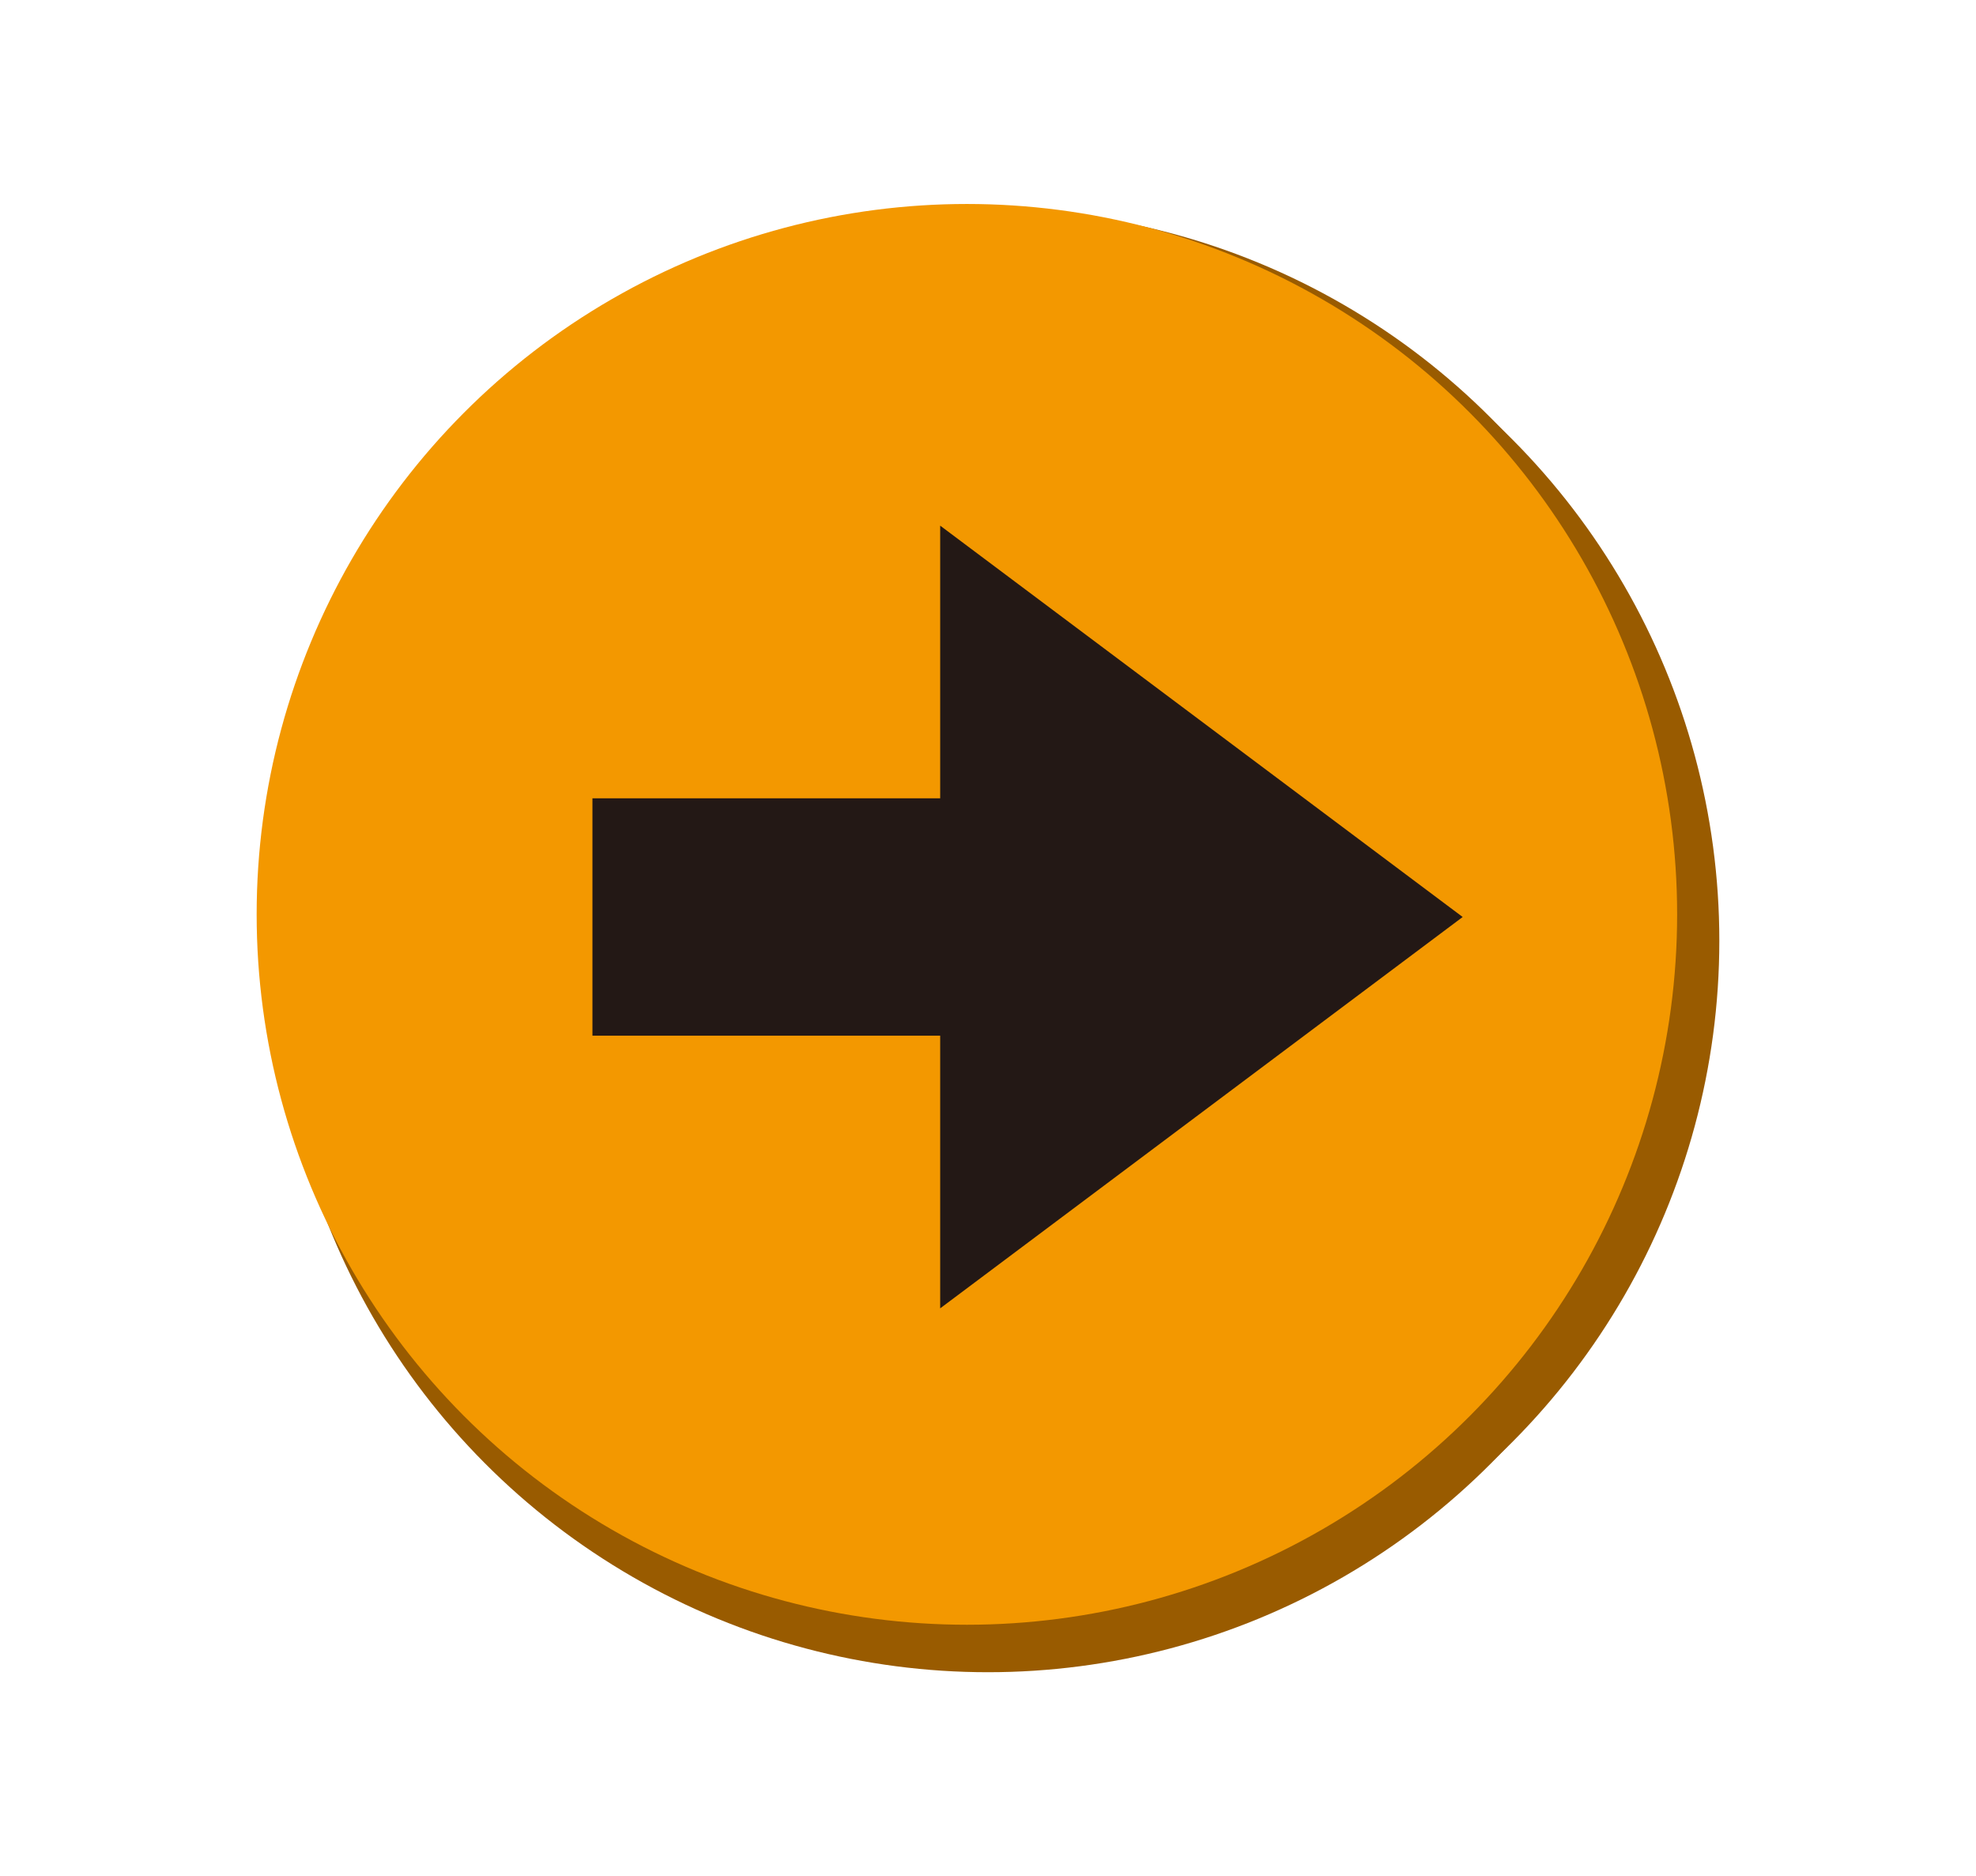
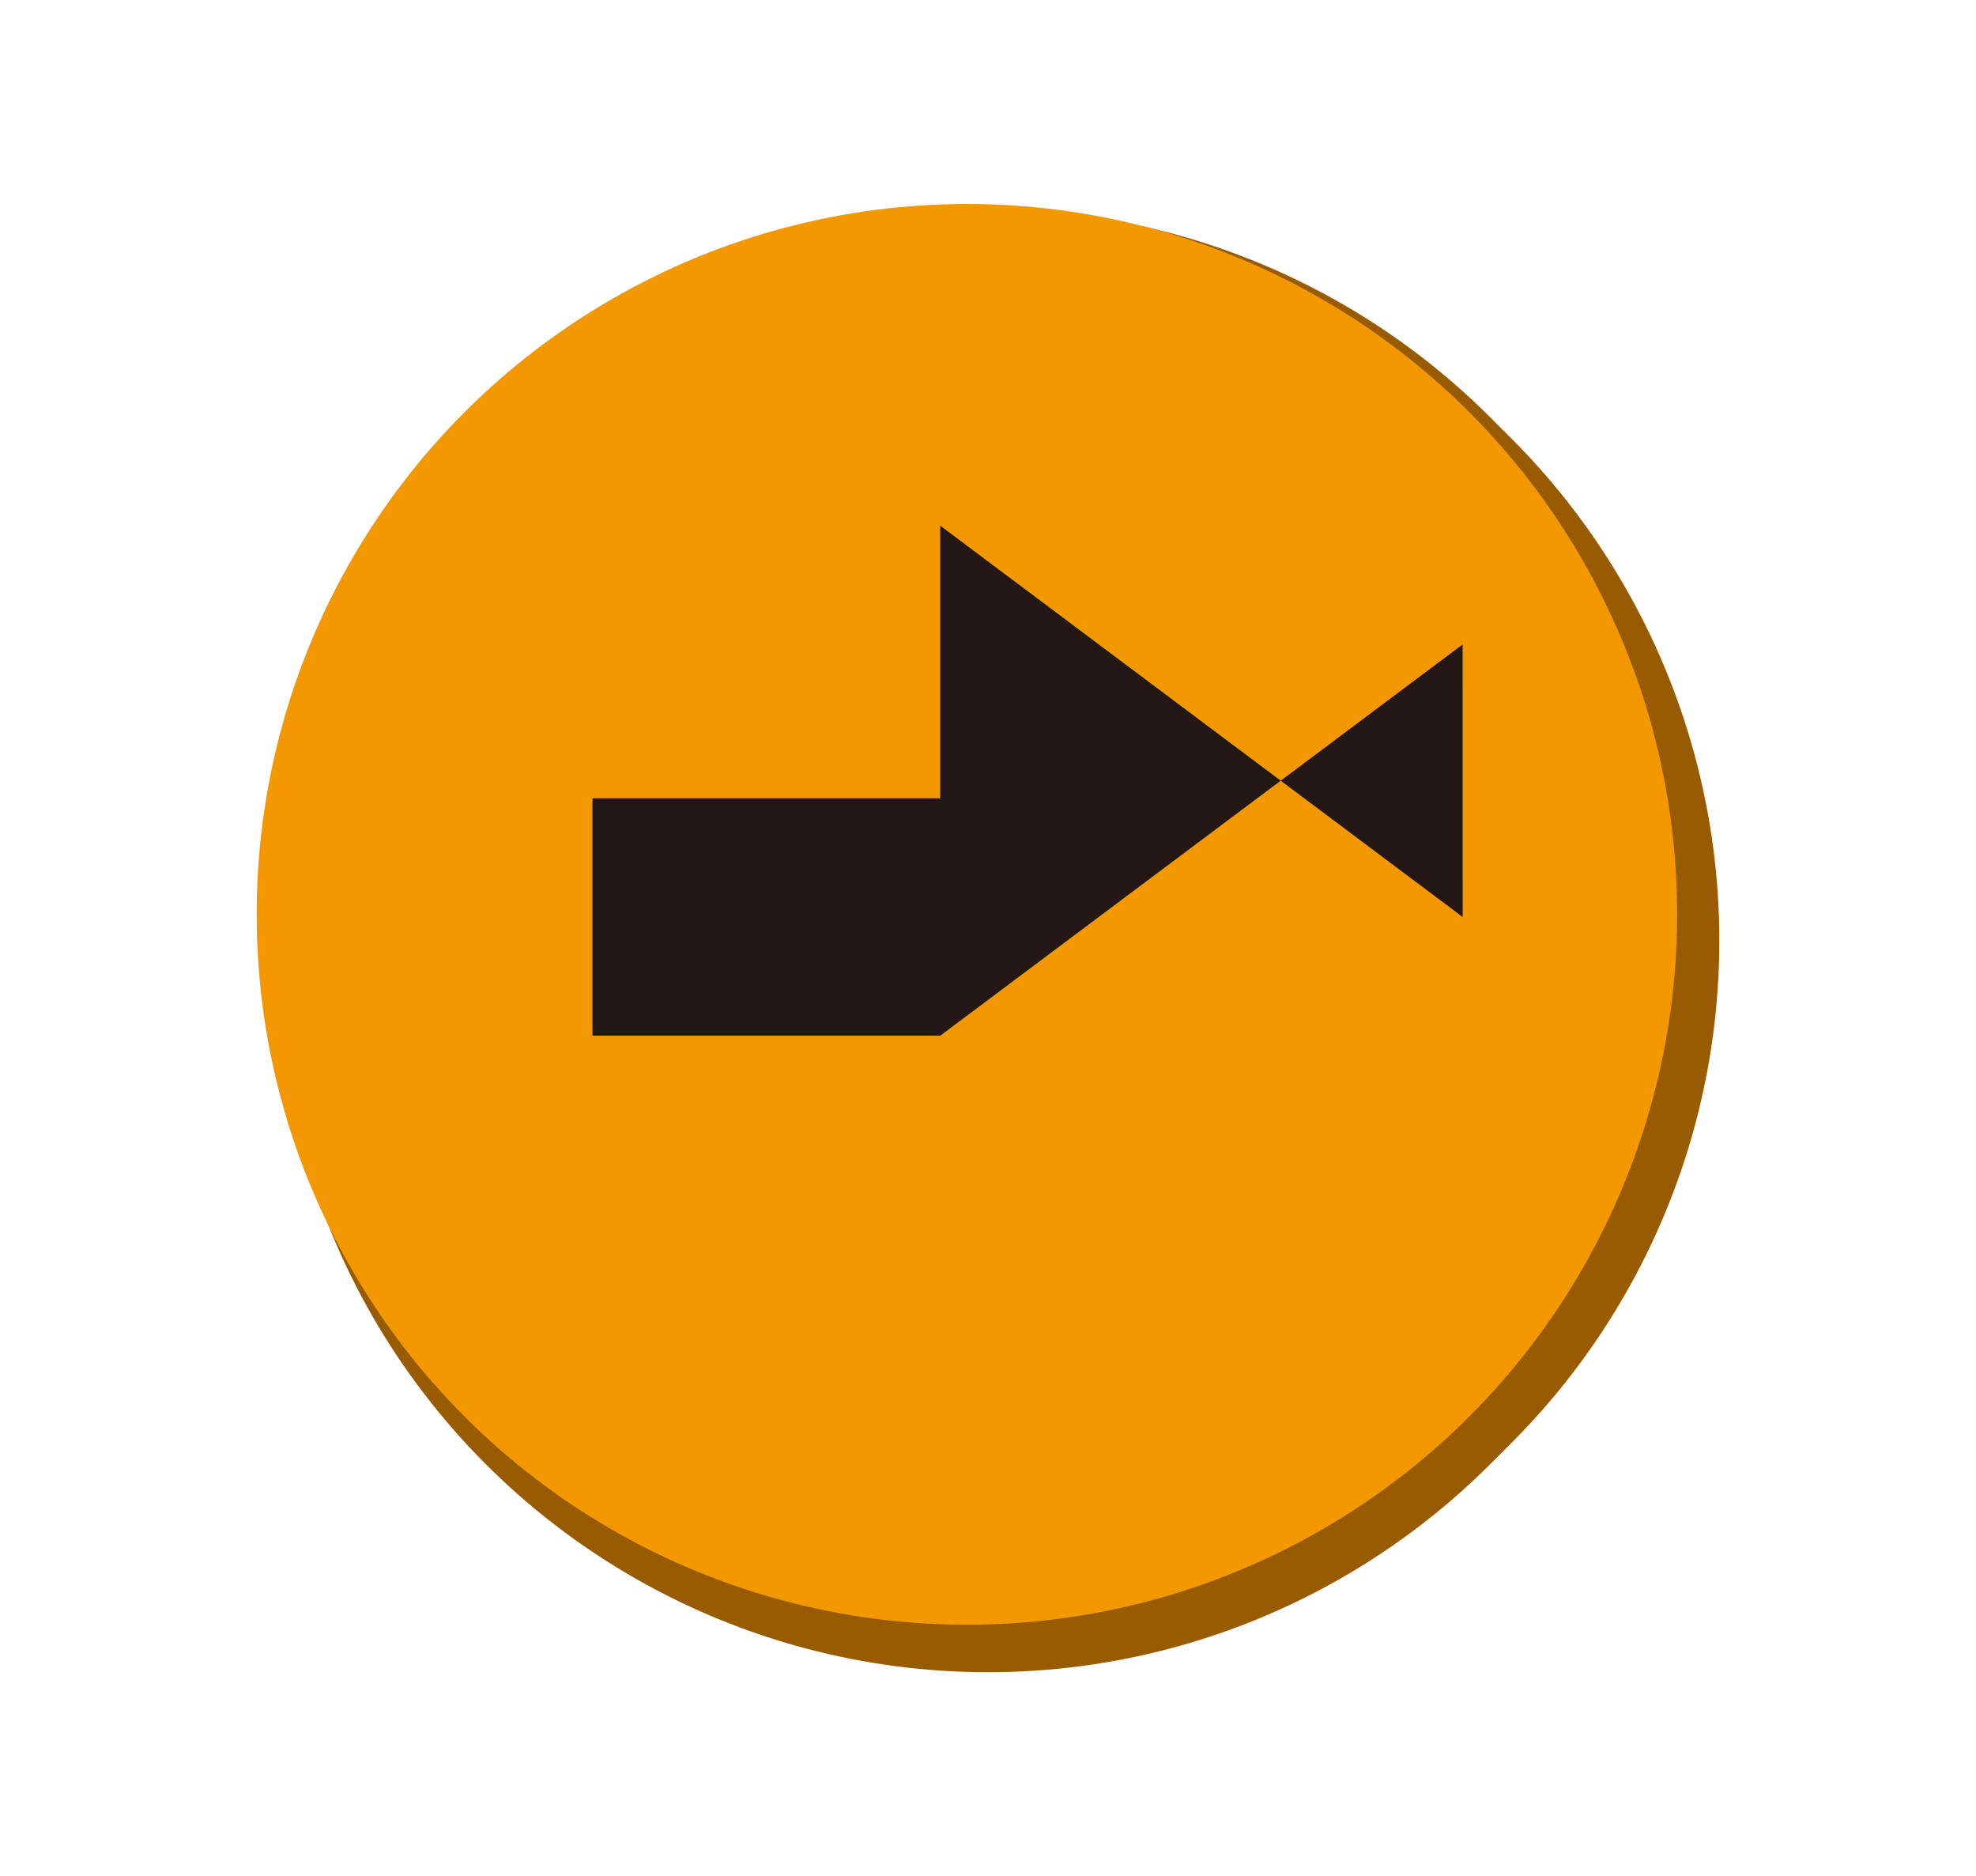
<svg xmlns="http://www.w3.org/2000/svg" width="93.667" height="88.917" viewBox="0 0 93.667 88.917">
  <circle fill="#995B00" cx="46.833" cy="45.584" r="33.667" />
-   <circle fill="#995B00" cx="46.833" cy="44.584" r="33.667" />
  <circle fill="#995B00" cx="46.833" cy="43.584" r="33.667" />
  <circle fill="#995B00" cx="46.833" cy="44.584" r="33.667" />
  <circle fill="#995B00" cx="47.833" cy="44.584" r="33.667" />
  <circle fill="#F39800" cx="45.833" cy="43.334" r="33.667" />
-   <path fill="#231815" d="M69.333 43.458l-24.765-18.545-.001.001v12.92h-16.484v11.25h16.484v12.92l.001.001 24.765-18.545-.001-.001z" />
+   <path fill="#231815" d="M69.333 43.458l-24.765-18.545-.001.001v12.92h-16.484v11.25h16.484l.001.001 24.765-18.545-.001-.001z" />
</svg>